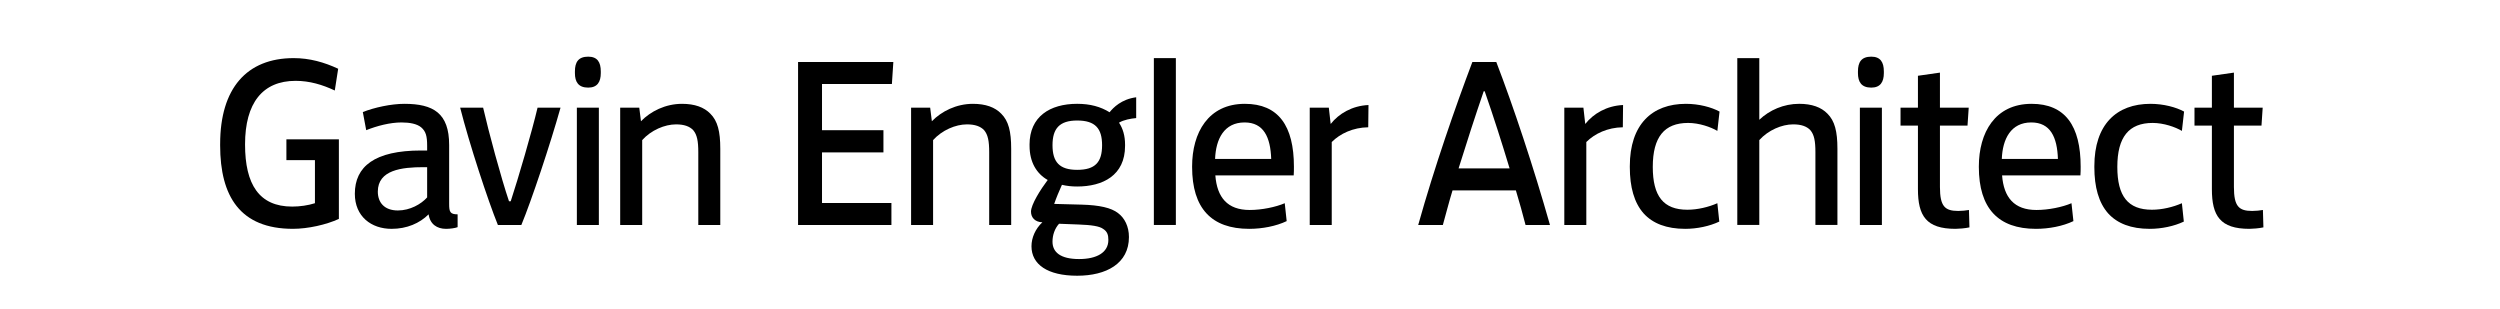
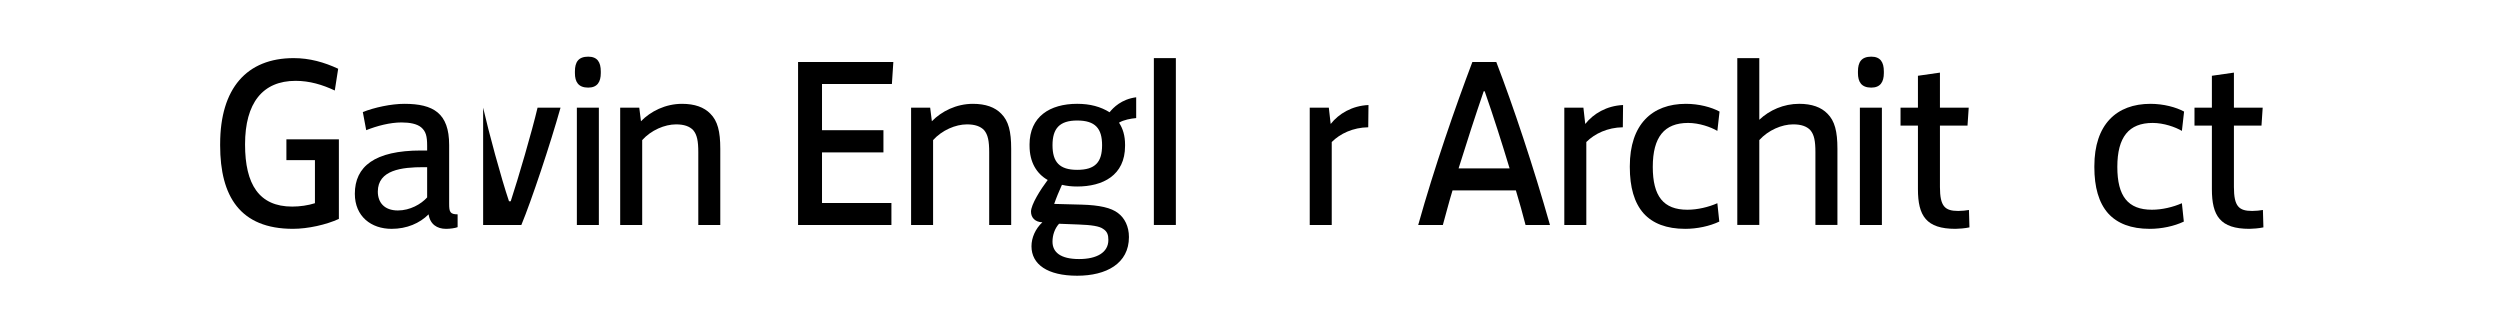
<svg xmlns="http://www.w3.org/2000/svg" version="1.1" id="Layer_1" x="0px" y="0px" width="243px" height="30px" viewBox="0 0 243 30" enable-background="new 0 0 243 30" fill="#000000">
  <g transform="translate(0, -19)">
    <g>
      <path d="M21.399,32.992c0-5.405,2.586-8.343,7.145-8.343c1.552,0,2.962,0.399,4.326,1.033l-0.329,2.115    c-1.199-0.563-2.445-0.939-3.809-0.939c-3.197,0-4.913,2.139-4.913,6.183c0,3.877,1.363,6.039,4.583,6.039    c0.752,0,1.552-0.117,2.21-0.328v-4.186h-2.774v-2.02h5.101v7.732c-1.223,0.565-3.008,0.964-4.467,0.964    c-5.123,0-7.074-3.148-7.074-8.109V32.992z" />
      <path d="M41.166,35.249c-2.092,0-4.442,0.26-4.442,2.376c0,1.032,0.61,1.832,1.95,1.832c1.175,0,2.257-0.61,2.844-1.269v-2.939    H41.166z M35.266,29.891c1.129-0.446,2.75-0.799,4.043-0.799c2.821,0,4.348,0.916,4.348,3.995v5.735    c0,0.776,0.093,1.011,0.823,1.011v1.246c-0.235,0.094-0.729,0.164-1.128,0.164c-0.869,0-1.551-0.445-1.692-1.41    c-0.87,0.869-2.116,1.41-3.597,1.41c-1.975,0-3.573-1.199-3.573-3.409c0-2.654,1.927-4.206,6.441-4.206h0.587v-0.447    c0-0.939-0.117-1.41-0.587-1.81c-0.4-0.329-1.082-0.47-1.904-0.47c-1.105,0-2.374,0.328-3.432,0.752L35.266,29.891z" />
-       <path d="M46.961,29.468c0.517,2.28,1.762,6.886,2.515,9.098h0.165c0.728-2.212,2.069-6.795,2.609-9.098h2.233    c-0.988,3.524-2.821,9.024-3.808,11.4h-2.28c-0.964-2.376-2.774-7.876-3.667-11.4H46.961z" />
+       <path d="M46.961,29.468c0.517,2.28,1.762,6.886,2.515,9.098h0.165c0.728-2.212,2.069-6.795,2.609-9.098h2.233    c-0.988,3.524-2.821,9.024-3.808,11.4h-2.28H46.961z" />
      <path d="M58.209,40.868h-2.138v-11.4h2.138V40.868z M55.882,25.942c0-0.894,0.328-1.435,1.293-1.435    c0.893,0,1.222,0.541,1.222,1.435v0.164c0,0.847-0.329,1.41-1.222,1.41c-0.965,0-1.293-0.563-1.293-1.41V25.942z" />
      <path d="M62.137,29.468l0.165,1.316c0.94-0.965,2.374-1.692,3.997-1.692c1.222,0,2.138,0.329,2.75,0.963    c0.704,0.705,0.963,1.716,0.963,3.409v7.404h-2.138v-7.076c0-1.081-0.119-1.691-0.494-2.139c-0.353-0.375-0.894-0.563-1.668-0.563    c-1.105,0-2.422,0.563-3.291,1.527v8.251h-2.139v-11.4H62.137z" />
    </g>
    <polygon points="86.833,25.024 86.692,27.164 79.899,27.164 79.899,31.653 85.87,31.653 85.87,33.815 79.899,33.815 79.899,38.729    86.646,38.729 86.646,40.868 77.572,40.868 77.572,25.024  " />
    <g>
      <path d="M90.413,29.468l0.164,1.316c0.941-0.965,2.374-1.692,3.997-1.692c1.223,0,2.139,0.329,2.75,0.963    c0.705,0.705,0.963,1.716,0.963,3.409v7.404h-2.138v-7.076c0-1.081-0.118-1.691-0.493-2.139c-0.354-0.375-0.895-0.563-1.669-0.563    c-1.105,0-2.421,0.563-3.291,1.527v8.251h-2.138v-11.4H90.413z" />
      <path d="M102.938,40.749c-0.422,0.471-0.635,1.104-0.635,1.742c0,1.009,0.752,1.689,2.586,1.689c1.716,0,2.844-0.634,2.844-1.855    c0-0.472-0.094-0.822-0.518-1.082c-0.352-0.257-1.104-0.375-2.397-0.422L102.938,40.749z M104.702,35.509    c1.763,0,2.421-0.752,2.421-2.397c0-1.622-0.658-2.398-2.421-2.398c-1.717,0-2.398,0.776-2.398,2.398    C102.304,34.757,102.985,35.509,104.702,35.509 M100.071,33.063c0-2.726,1.974-3.972,4.631-3.972c1.269,0,2.279,0.282,3.149,0.821    c0.353-0.445,1.151-1.269,2.586-1.457v2.022c-0.518,0.048-1.199,0.164-1.669,0.447c0.376,0.563,0.588,1.269,0.588,2.138v0.117    c0,2.891-2.187,3.95-4.654,3.95c-0.518,0-0.988-0.048-1.482-0.164c-0.258,0.563-0.563,1.292-0.752,1.855l2.68,0.071    c1.717,0.047,2.868,0.306,3.526,0.822c0.634,0.47,1.059,1.293,1.059,2.328c0,2.585-2.209,3.76-5.03,3.76    c-2.892,0-4.443-1.104-4.443-2.867c0-0.822,0.376-1.693,1.058-2.327c-0.728-0.024-1.105-0.47-1.105-1.035    c0-0.681,0.917-2.14,1.623-3.077c-1.082-0.612-1.763-1.74-1.763-3.316V33.063z" />
    </g>
    <rect x="112.155" y="24.649" width="2.138" height="16.218" />
-     <path d="M123.561,34.451c-0.07-2.115-0.729-3.55-2.586-3.55c-1.998,0-2.798,1.623-2.868,3.55H123.561z M115.873,35.18   c0-3.291,1.575-6.088,5.125-6.088c3.266,0,4.771,2.138,4.771,6.112c0,0.28,0,0.563-0.022,0.845h-7.616   c0.164,2.14,1.176,3.361,3.338,3.361c1.174,0,2.539-0.282,3.408-0.658l0.188,1.74c-1.035,0.494-2.375,0.751-3.644,0.751   c-3.668,0-5.548-1.997-5.548-6.017V35.18z" />
    <path d="M129.162,29.468c0.188,1.574,0.164,1.574,0.188,1.574c0.776-0.987,2.068-1.763,3.667-1.834   c0,0.354-0.024,1.811-0.024,2.163c-1.479,0.022-2.727,0.612-3.548,1.433v8.064h-2.139v-11.4H129.162z" />
    <path d="M144.217,27.869c-0.822,2.398-1.668,5.008-2.443,7.499h4.959c-0.752-2.491-1.576-5.077-2.422-7.499H144.217z    M145.439,25.024c1.669,4.35,3.621,10.202,5.219,15.844h-2.375c-0.282-1.081-0.588-2.211-0.939-3.36h-6.159   c-0.353,1.149-0.635,2.279-0.94,3.36h-2.396c1.574-5.619,3.619-11.494,5.265-15.844H145.439z" />
    <path d="M153.907,29.468c0.188,1.574,0.165,1.574,0.188,1.574c0.776-0.987,2.068-1.763,3.667-1.834   c0,0.354-0.023,1.811-0.023,2.163c-1.48,0.022-2.727,0.612-3.549,1.433v8.064h-2.139v-11.4H153.907z" />
    <path d="M158.418,35.156c0-4.066,2.162-6.064,5.453-6.064c1.27,0,2.491,0.329,3.268,0.752l-0.211,1.88   c-0.636-0.376-1.764-0.775-2.845-0.775c-2.304,0-3.433,1.363-3.433,4.278c0,2.845,1.035,4.159,3.361,4.159   c0.988,0,2.068-0.258,2.916-0.634l0.188,1.786c-0.941,0.448-2.162,0.705-3.314,0.705c-1.811,0-3.15-0.517-4.043-1.503   c-0.917-1.035-1.34-2.562-1.34-4.491V35.156z" />
    <path d="M171.004,24.649v5.993c0.988-0.94,2.375-1.551,3.879-1.551c1.223,0,2.141,0.329,2.751,0.963   c0.704,0.705,0.964,1.716,0.964,3.409v7.404h-2.14v-7.076c0-1.081-0.116-1.691-0.493-2.139c-0.354-0.375-0.894-0.563-1.669-0.563   c-1.104,0-2.421,0.563-3.292,1.527v8.251h-2.139V24.649H171.004z" />
    <path d="M182.92,40.868h-2.139v-11.4h2.139V40.868z M180.593,25.942c0-0.894,0.329-1.435,1.294-1.435   c0.893,0,1.223,0.541,1.223,1.435v0.164c0,0.847-0.33,1.41-1.223,1.41c-0.965,0-1.294-0.563-1.294-1.41V25.942z" />
    <path d="M188.562,26.058v3.41h2.797l-0.117,1.739h-2.68v5.971c0,1.902,0.493,2.326,1.787,2.326c0.352,0,0.775-0.047,1.033-0.094   l0.048,1.691c-0.423,0.096-1.081,0.142-1.363,0.142c-2.845,0-3.644-1.269-3.644-3.854v-6.182h-1.692v-1.739h1.692v-3.103   L188.562,26.058z" />
-     <path d="M200.03,34.451c-0.069-2.115-0.729-3.55-2.586-3.55c-1.997,0-2.797,1.623-2.868,3.55H200.03z M192.344,35.18   c0-3.291,1.576-6.088,5.125-6.088c3.268,0,4.771,2.138,4.771,6.112c0,0.28,0,0.563-0.023,0.845h-7.615   c0.164,2.14,1.174,3.361,3.337,3.361c1.175,0,2.538-0.282,3.409-0.658l0.188,1.74c-1.035,0.494-2.375,0.751-3.643,0.751   c-3.668,0-5.549-1.997-5.549-6.017V35.18z" />
    <path d="M203.571,35.156c0-4.066,2.162-6.064,5.454-6.064c1.269,0,2.491,0.329,3.268,0.752l-0.212,1.88   c-0.636-0.376-1.764-0.775-2.845-0.775c-2.303,0-3.432,1.363-3.432,4.278c0,2.845,1.034,4.159,3.361,4.159   c0.986,0,2.067-0.258,2.915-0.634l0.188,1.786c-0.94,0.448-2.163,0.705-3.315,0.705c-1.809,0-3.148-0.517-4.041-1.503   c-0.918-1.035-1.341-2.562-1.341-4.491V35.156z" />
    <path d="M217.137,26.058v3.41h2.796l-0.116,1.739h-2.68v5.971c0,1.902,0.492,2.326,1.785,2.326c0.353,0,0.775-0.047,1.034-0.094   l0.048,1.691c-0.423,0.096-1.082,0.142-1.363,0.142c-2.845,0-3.645-1.269-3.645-3.854v-6.182h-1.691v-1.739h1.691v-3.103   L217.137,26.058z" />
  </g>
</svg>